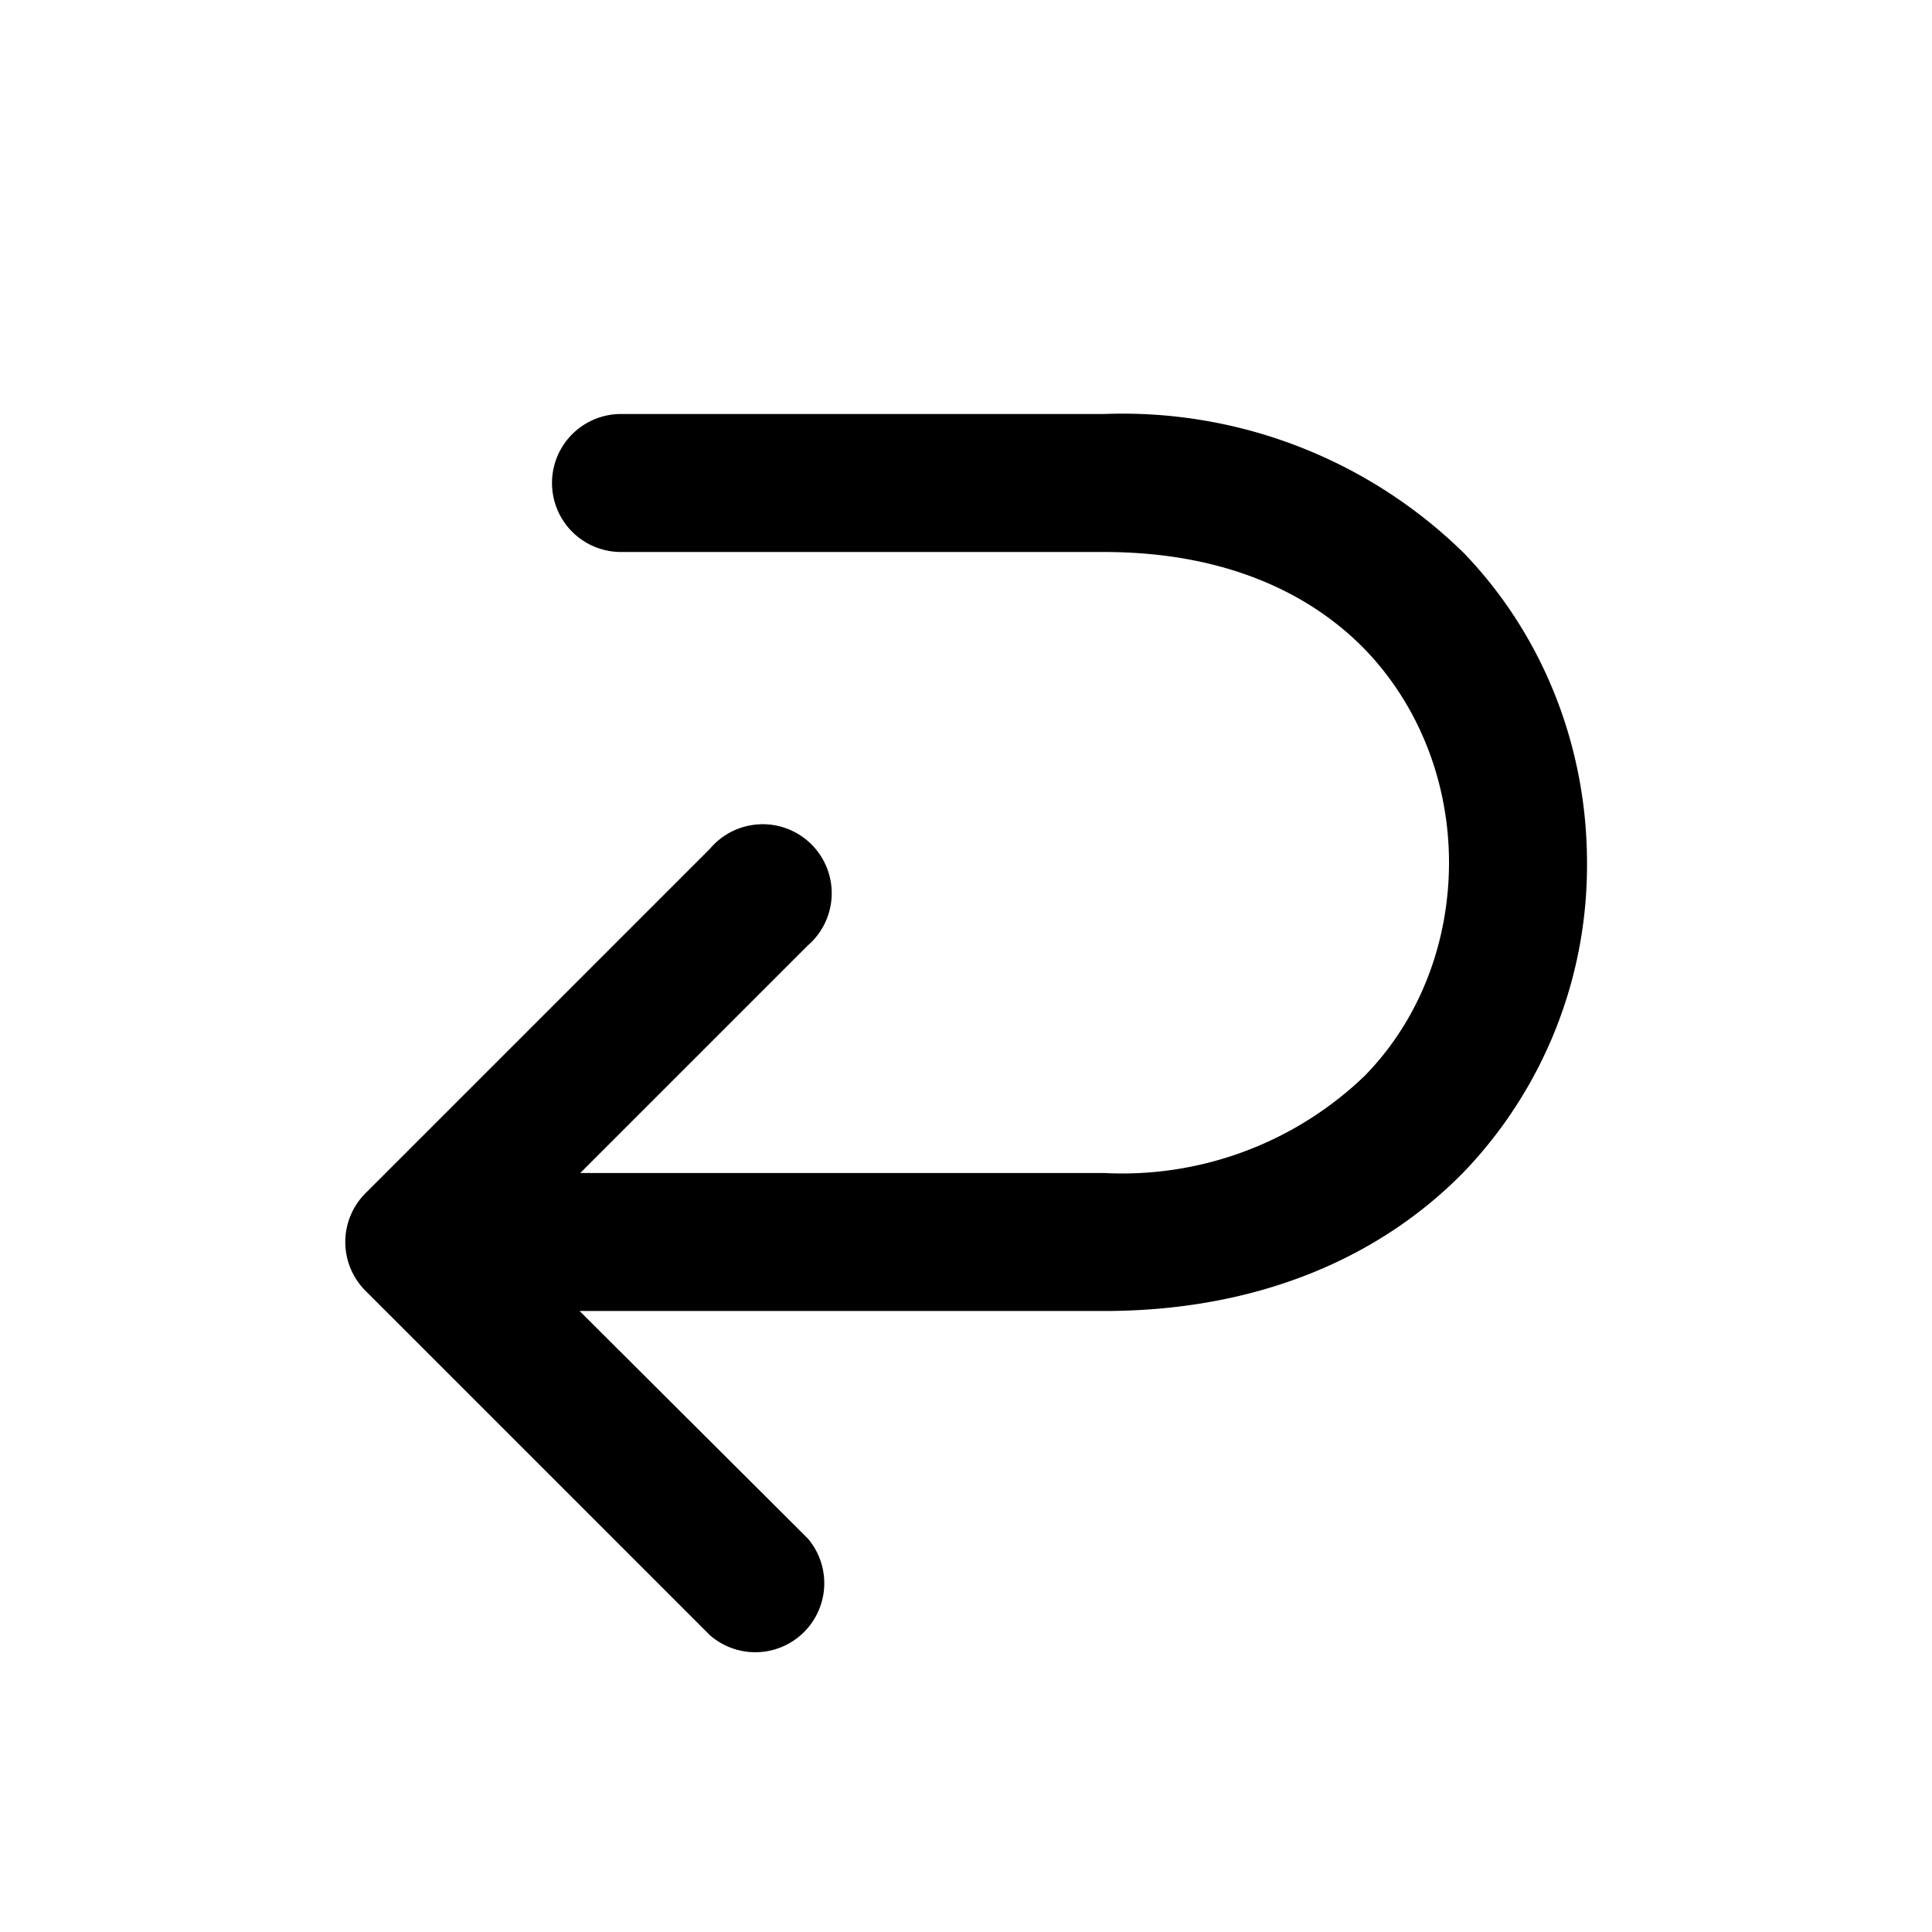
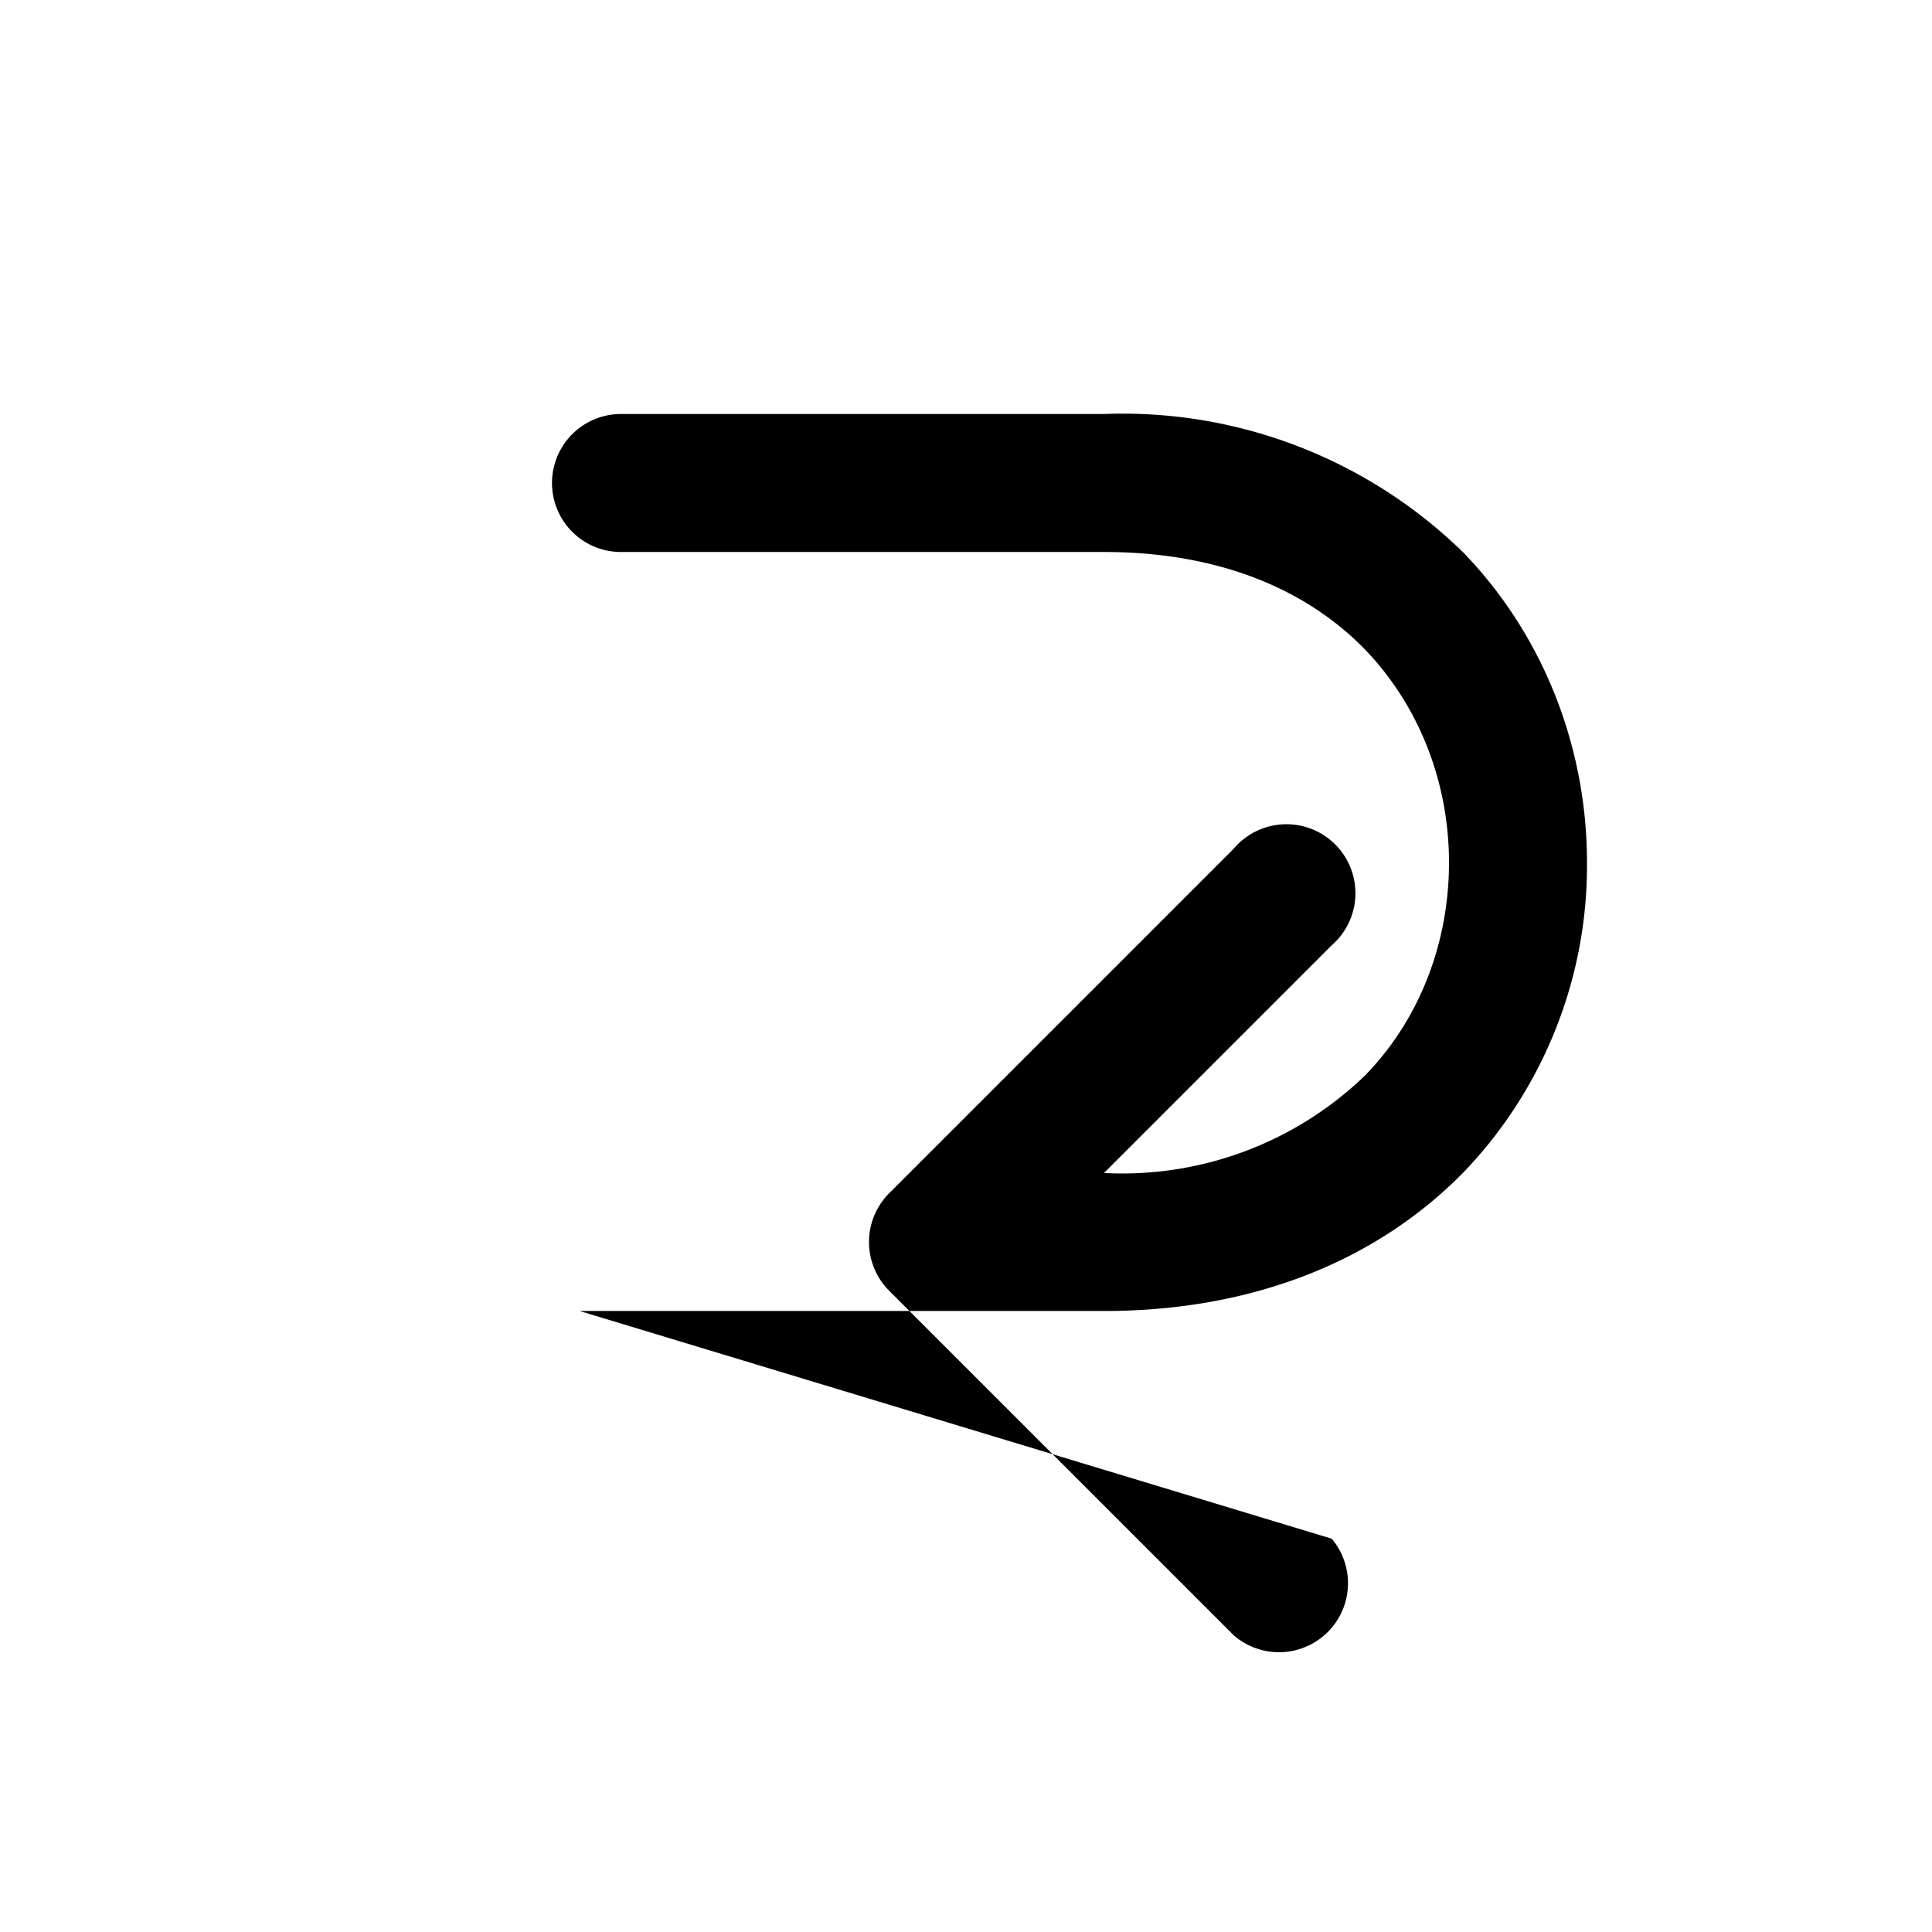
<svg fill="currentColor" viewBox="0 0 28 28">
-   <path d="M21.22 8.02A7.06 7.06 0 0 0 16 6H9a1 1 0 1 0 0 2h7c1.76 0 2.99.6 3.78 1.41.8.83 1.22 1.95 1.22 3.09s-.41 2.26-1.22 3.09A5.07 5.07 0 0 1 16 17H8.41l3.3-3.3a1 1 0 1 0-1.42-1.4l-5 5a1 1 0 0 0 0 1.4l5 5a1 1 0 0 0 1.42-1.4L8.4 19H16c2.24 0 4.01-.78 5.22-2.02A6.42 6.42 0 0 0 23 12.5c0-1.61-.59-3.24-1.78-4.48Z" />
+   <path d="M21.22 8.02A7.06 7.06 0 0 0 16 6H9a1 1 0 1 0 0 2h7c1.76 0 2.99.6 3.78 1.41.8.83 1.22 1.95 1.22 3.09s-.41 2.26-1.22 3.09A5.07 5.07 0 0 1 16 17l3.3-3.3a1 1 0 1 0-1.42-1.4l-5 5a1 1 0 0 0 0 1.4l5 5a1 1 0 0 0 1.42-1.4L8.4 19H16c2.24 0 4.01-.78 5.22-2.02A6.42 6.42 0 0 0 23 12.5c0-1.61-.59-3.24-1.78-4.48Z" />
</svg>